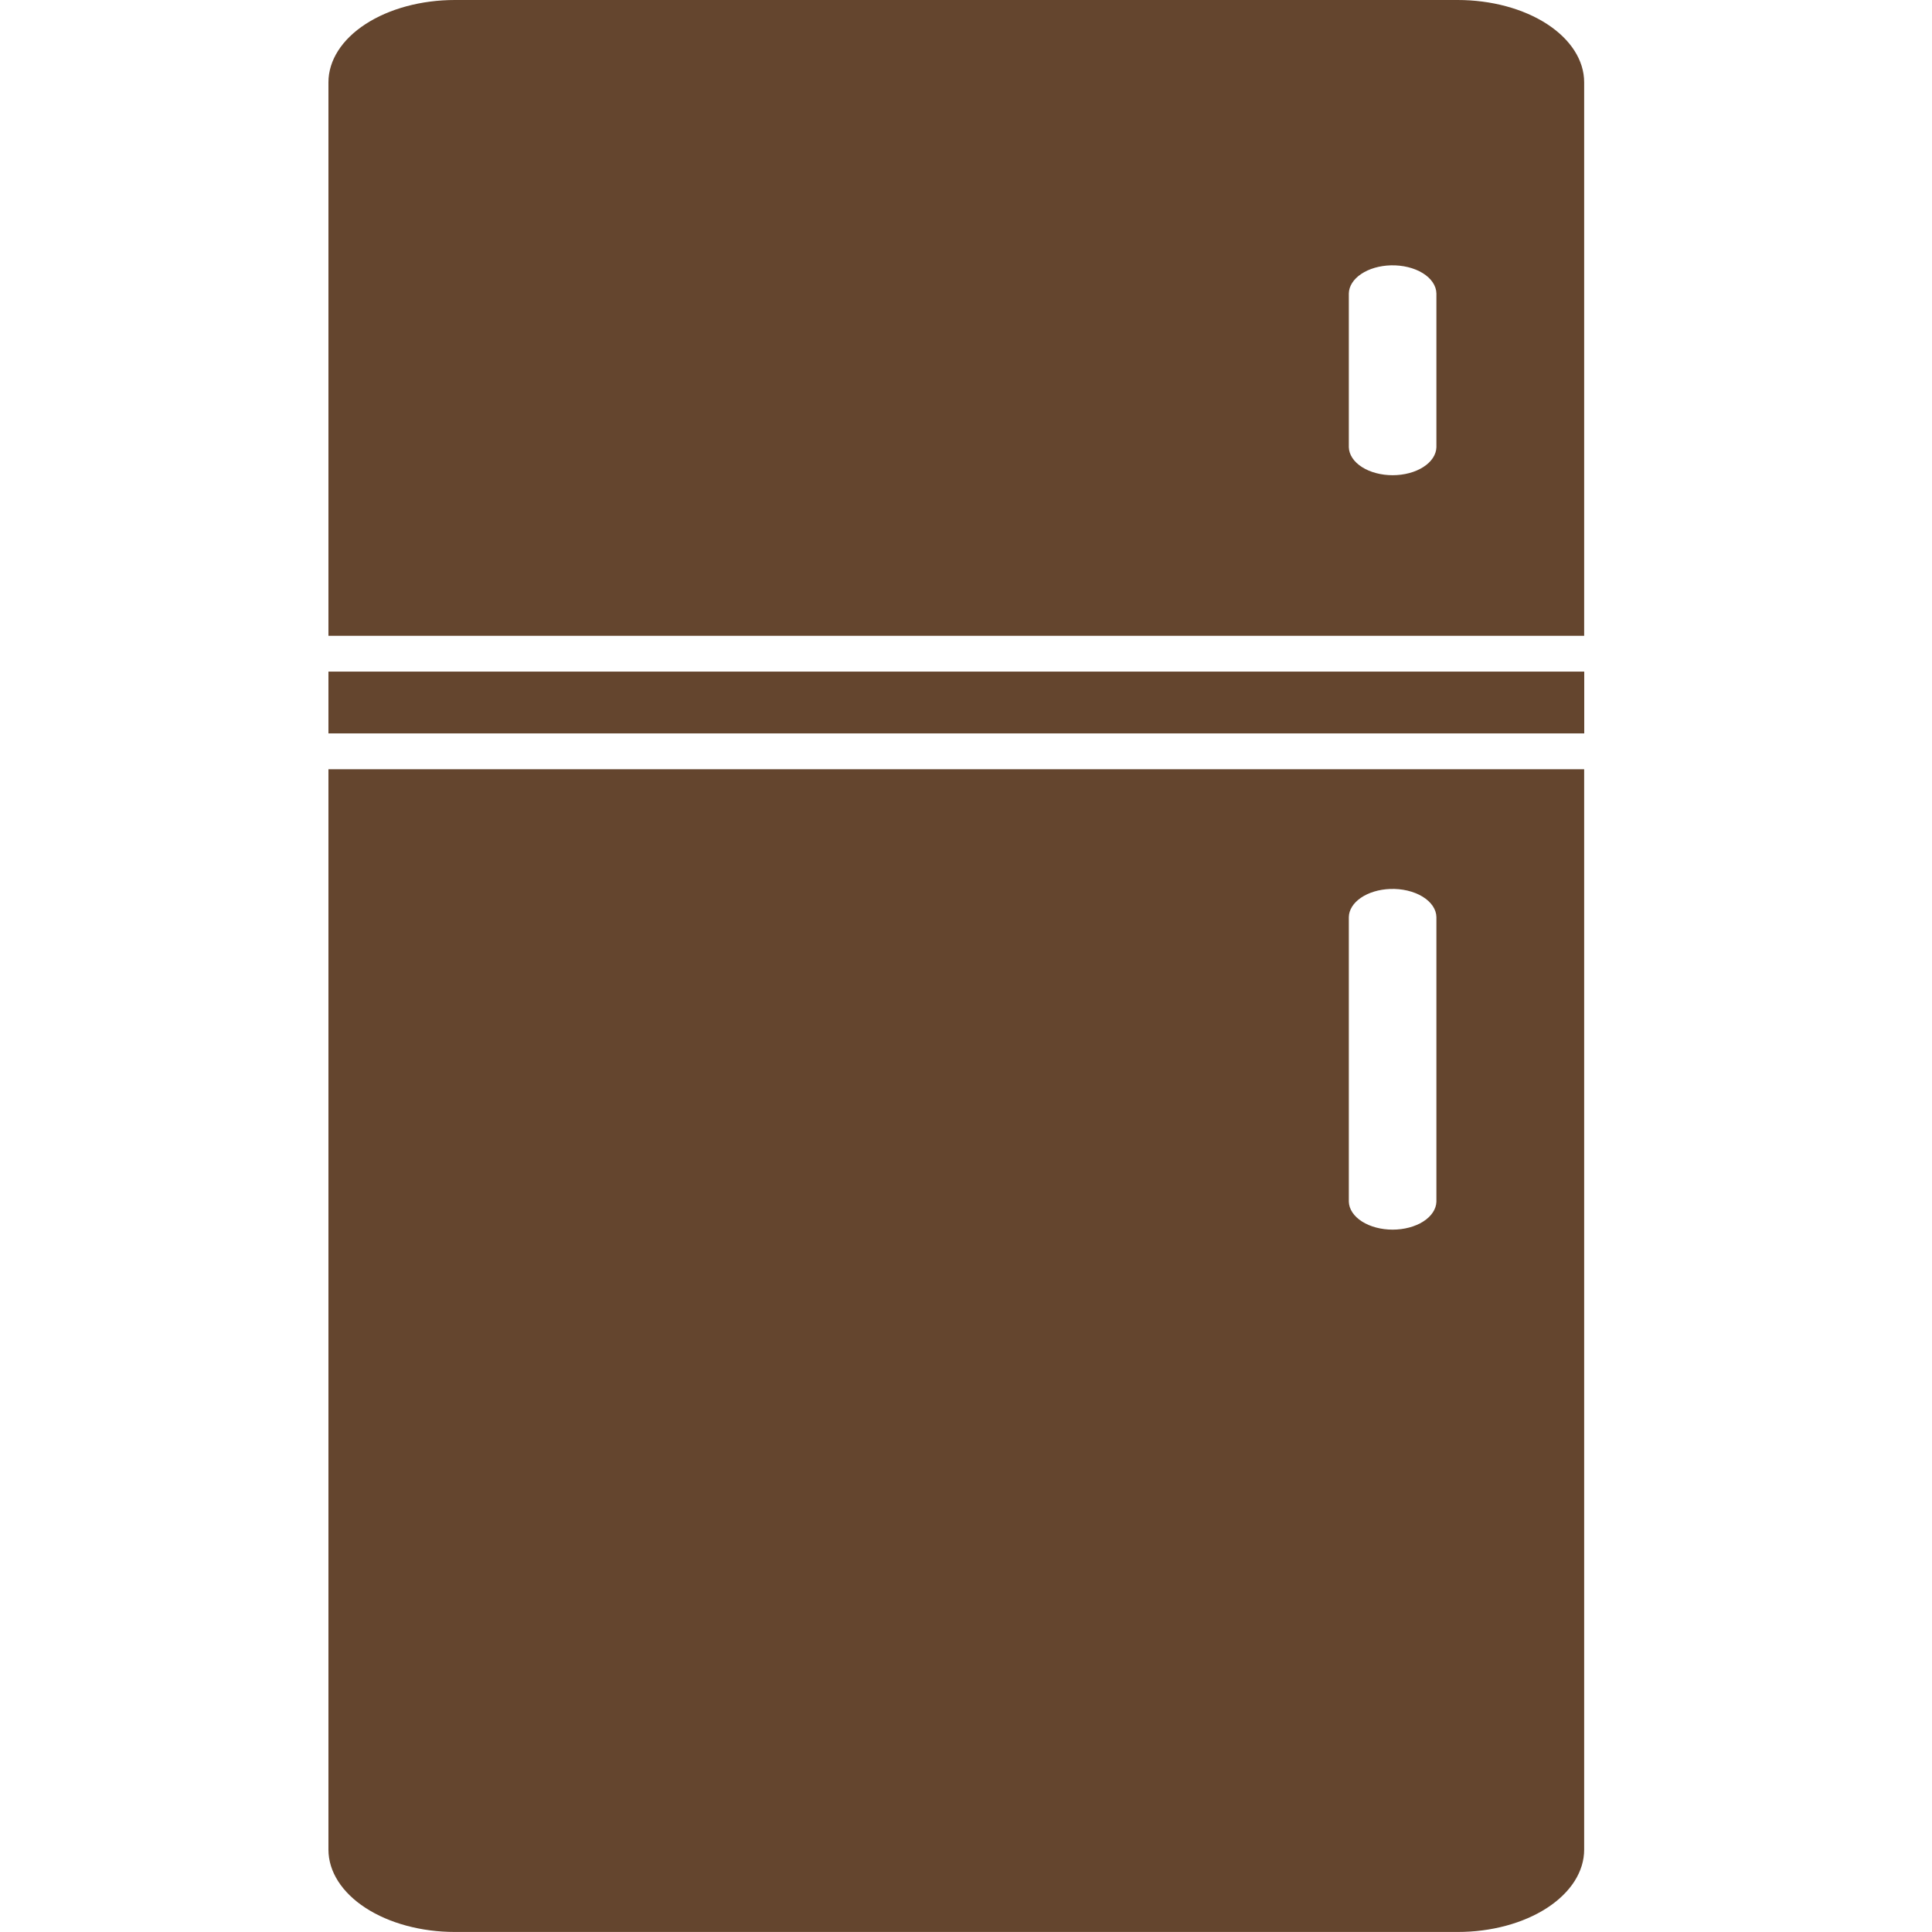
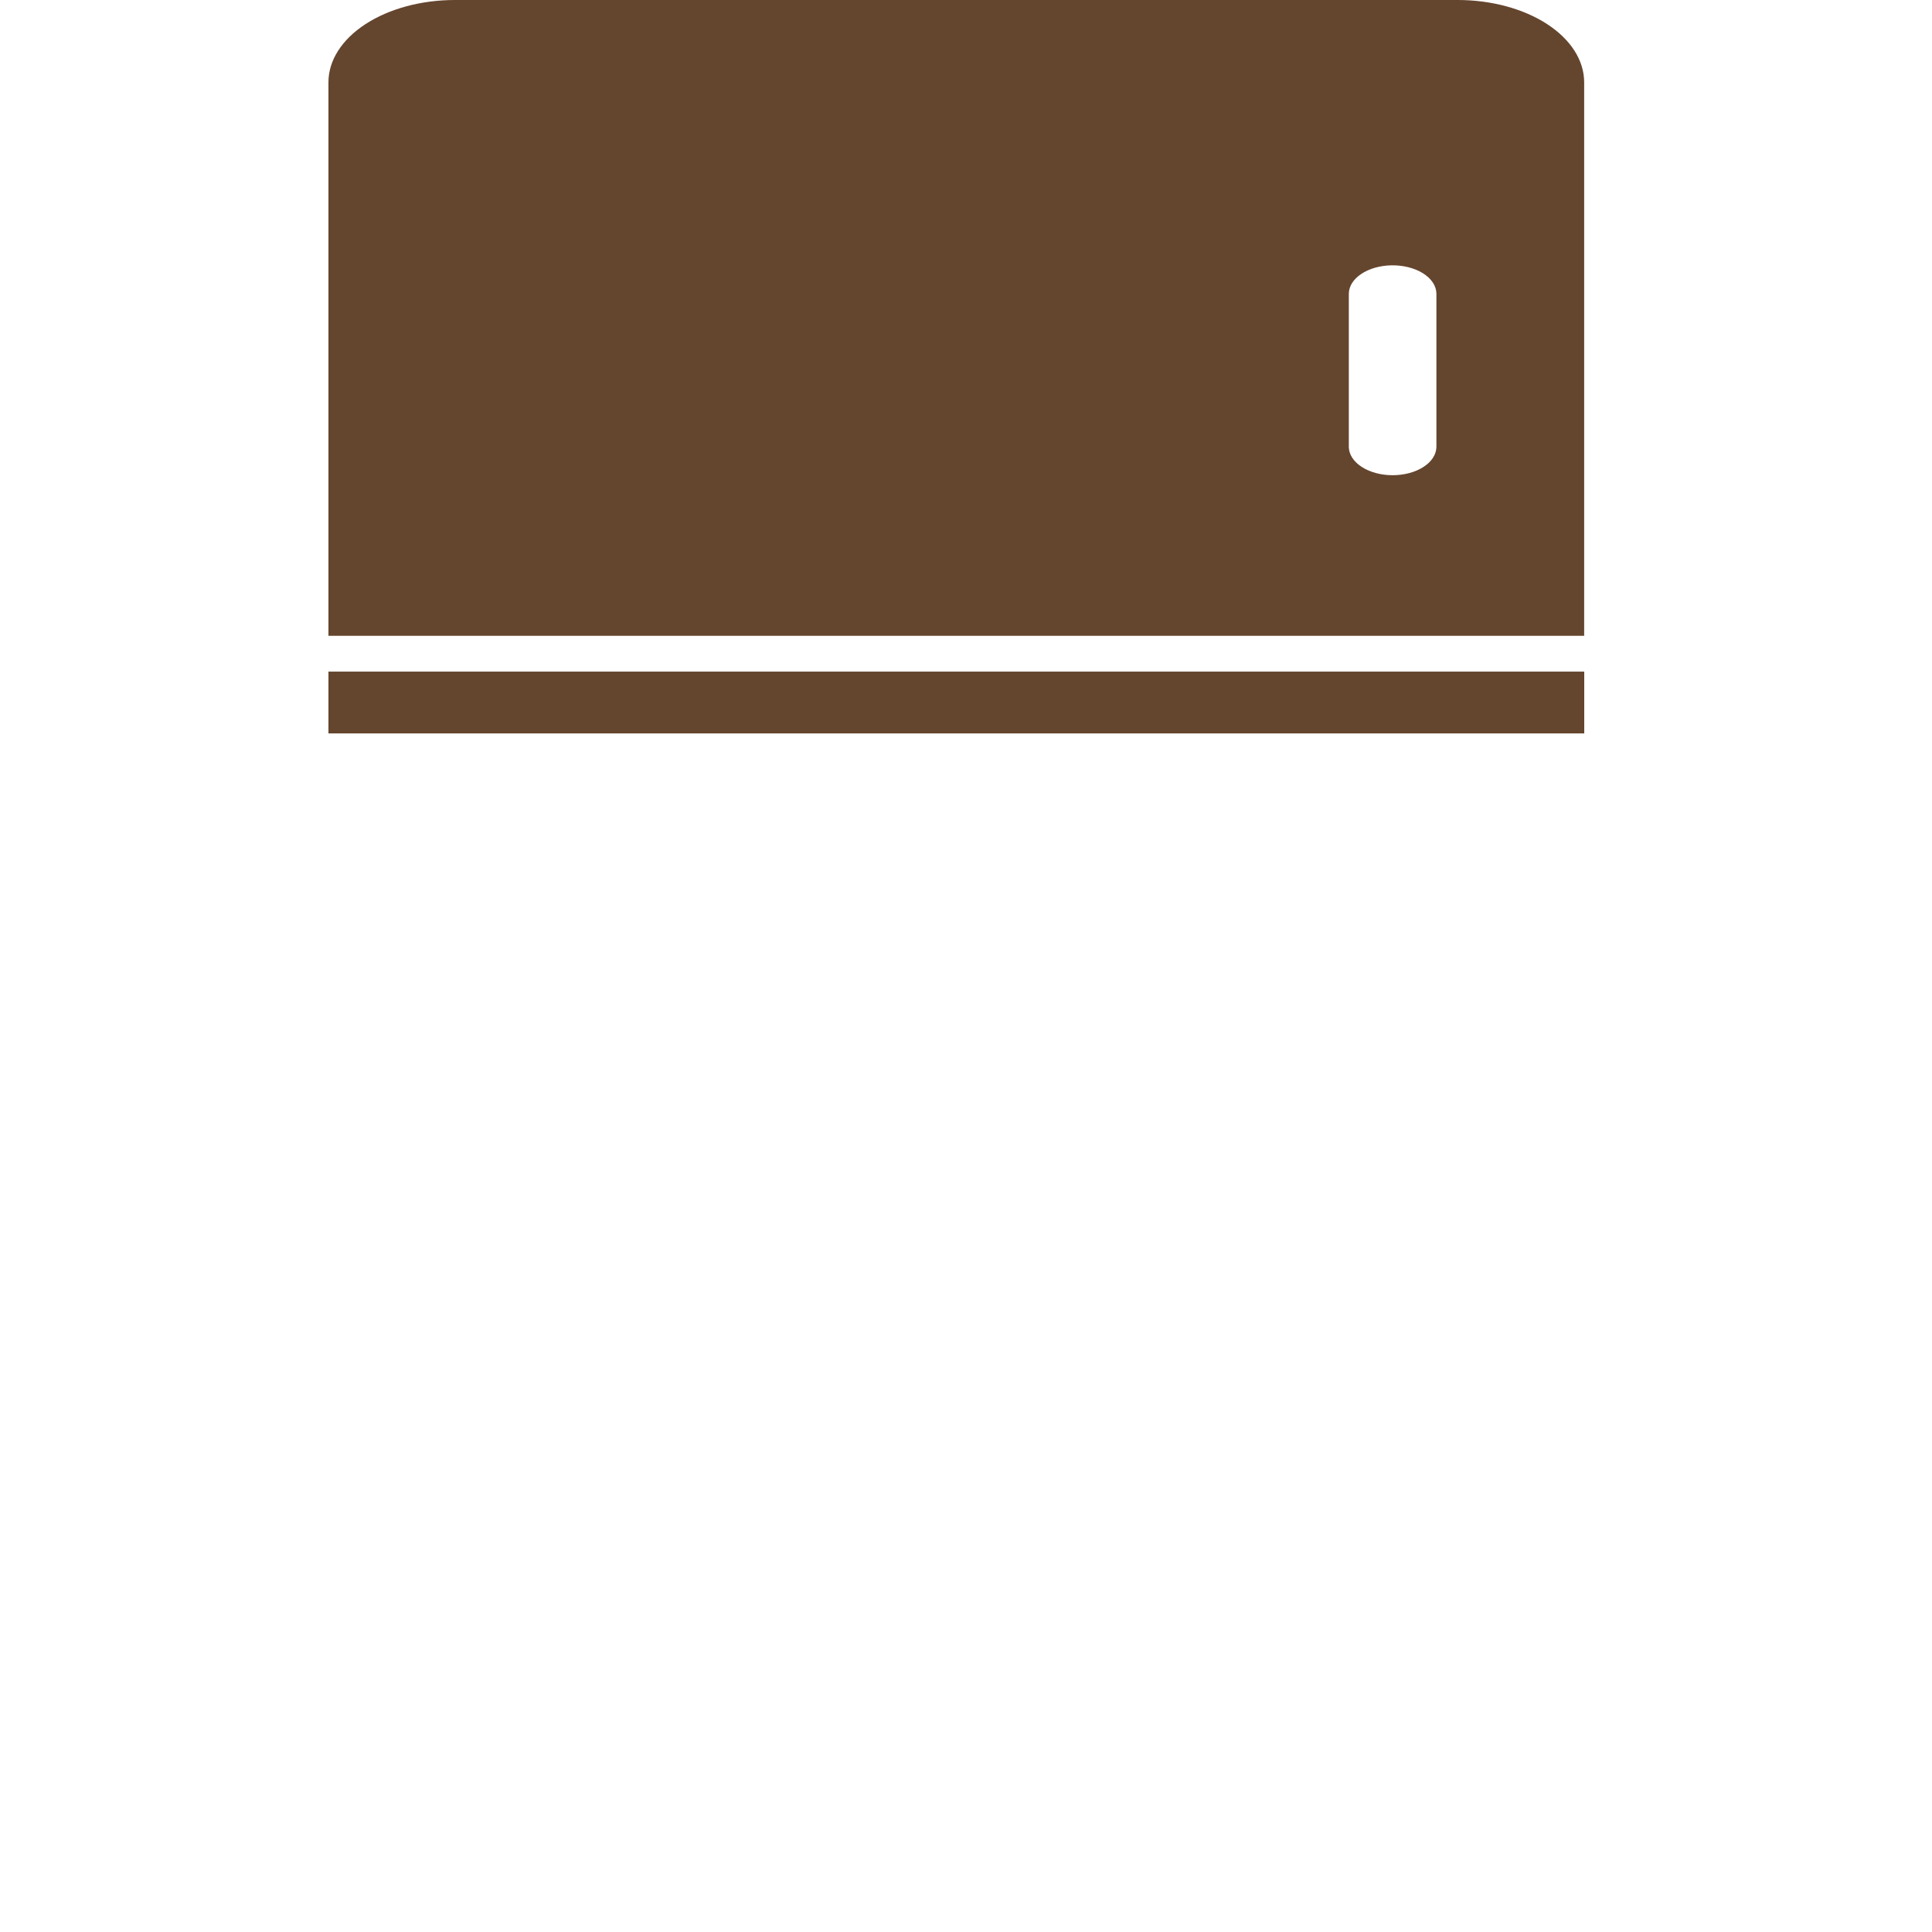
<svg xmlns="http://www.w3.org/2000/svg" width="100" height="100" viewBox="0 0 100 100" fill="none">
-   <path d="M17 39.816V95.737C17 96.867 17.69 97.951 18.917 98.75C20.144 99.549 21.808 99.998 23.544 99.998H75.446C76.306 99.999 77.157 99.889 77.952 99.675C78.747 99.461 79.469 99.147 80.077 98.752C80.686 98.356 81.168 97.886 81.498 97.369C81.827 96.851 81.996 96.297 81.996 95.737V39.816H17ZM71.949 46.013C72.255 46.001 72.561 46.03 72.85 46.098C73.138 46.166 73.403 46.271 73.627 46.407C73.851 46.543 74.031 46.707 74.155 46.89C74.279 47.072 74.345 47.269 74.348 47.469V62.202C74.335 62.587 74.091 62.955 73.667 63.225C73.244 63.495 72.674 63.646 72.082 63.646C71.489 63.646 70.92 63.495 70.496 63.225C70.073 62.955 69.828 62.587 69.815 62.202V47.469C69.822 47.096 70.046 46.738 70.442 46.468C70.838 46.197 71.376 46.035 71.949 46.013Z" fill="#64452E" />
  <path d="M23.544 1.87591e-06C21.81 8.74745e-05 20.146 0.449 18.919 1.247C17.692 2.045 17.002 3.127 17 4.257V32.91H81.996V4.257C81.995 3.127 81.303 2.043 80.075 1.245C78.847 0.447 77.181 -0.001 75.446 1.87591e-06H23.544ZM71.99 13.734C72.292 13.726 72.594 13.758 72.878 13.827C73.162 13.896 73.421 14.002 73.641 14.137C73.861 14.273 74.037 14.436 74.158 14.617C74.28 14.798 74.344 14.992 74.348 15.19V23.153C74.335 23.539 74.091 23.906 73.667 24.176C73.244 24.446 72.674 24.597 72.082 24.597C71.489 24.597 70.92 24.446 70.496 24.176C70.073 23.906 69.828 23.539 69.815 23.153V15.19C69.823 14.812 70.052 14.451 70.457 14.18C70.861 13.909 71.41 13.749 71.99 13.734Z" fill="#64452E" />
  <path d="M17 34.762V37.961H82V34.762H17Z" fill="#64452E" />
</svg>